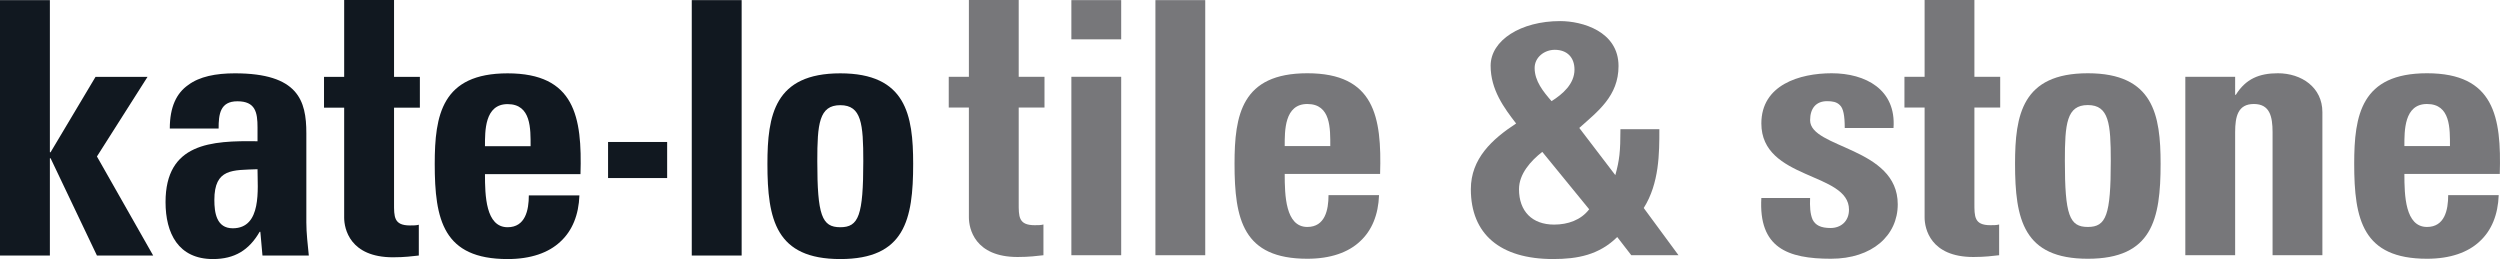
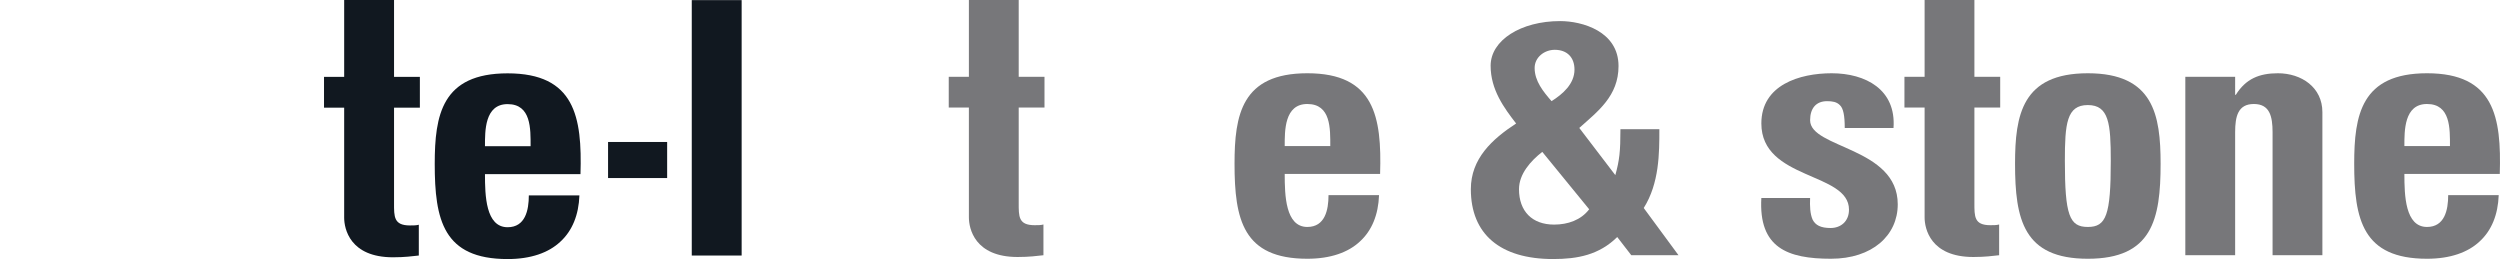
<svg xmlns="http://www.w3.org/2000/svg" version="1.1" id="Layer_1" x="0px" y="0px" width="432.002px" height="44.765px" viewBox="0 0 432.002 44.765" enable-background="new 0 0 432.002 44.765" xml:space="preserve">
-   <polygon id="XMLID_283_" fill="#111820" points="0,44.156 0,0.02 8.619,0.02 8.619,26.306 8.741,26.306 16.505,13.285 25.49,13.285   16.75,27.039 26.469,44.156 16.75,44.156 8.741,27.345 8.619,27.345 8.619,44.156 " />
-   <path id="XMLID_280_" fill="#111820" d="M52.935,38.408c0,1.895,0.244,3.852,0.428,5.748h-8.008l-0.367-4.098h-0.122  c-1.834,3.18-4.34,4.707-8.068,4.707c-5.991,0-8.191-4.463-8.191-9.84c0-10.209,7.886-10.637,15.894-10.515v-2.384  c0-2.629-0.367-4.523-3.484-4.523c-2.996,0-3.24,2.262-3.24,4.706h-8.436c0-3.729,1.161-6.112,3.179-7.519  c1.956-1.467,4.768-2.018,8.069-2.018c10.941,0,12.348,4.707,12.348,10.331v15.405H52.935z M37.041,34.558  c0,2.199,0.367,4.889,3.179,4.889c5.073,0,4.279-6.846,4.279-10.207C40.22,29.423,37.041,29.056,37.041,34.558z" />
  <path id="XMLID_279_" fill="#111820" d="M55.99,13.285h3.483V0h8.618v13.284h4.463v5.318h-4.463v16.506  c0,2.32-0.061,3.85,2.751,3.85c0.551,0,1.102,0,1.529-0.123v5.32c-1.161,0.121-2.384,0.305-4.462,0.305  c-7.458,0-8.437-4.951-8.437-6.848v-19.01h-3.483L55.99,13.285L55.99,13.285z" />
  <path id="XMLID_276_" fill="#111820" d="M83.803,30.095c0,3.668,0.122,9.17,3.911,9.17c3.057,0,3.668-2.935,3.668-5.502h8.742  c-0.122,3.361-1.223,6.111-3.302,8.008c-2.017,1.894-5.073,2.994-9.108,2.994c-11.125,0-12.592-6.785-12.592-16.443  c0-8.435,1.223-15.649,12.592-15.649c11.615,0,12.899,7.521,12.594,17.422H83.803z M91.688,25.267c0-2.996,0.122-7.275-3.974-7.275  c-3.973,0-3.911,4.647-3.911,7.275H91.688z" />
  <rect id="XMLID_275_" x="105.074" y="24.534" fill="#111820" width="10.21" height="6.233" />
  <rect id="XMLID_274_" x="119.537" y="0.02" fill="#111820" width="8.62" height="44.136" />
-   <path id="XMLID_271_" fill="#111820" d="M132.611,28.322c0-8.435,1.223-15.649,12.592-15.649c11.372,0,12.593,7.214,12.593,15.649  c0,9.658-1.467,16.443-12.593,16.443C134.078,44.765,132.611,37.98,132.611,28.322 M149.178,27.833c0-6.418-0.306-9.658-3.975-9.658  c-3.667,0-3.973,3.24-3.973,9.658c0,9.412,0.795,11.432,3.973,11.432C148.383,39.265,149.178,37.246,149.178,27.833" />
  <path id="XMLID_260_" fill="#77777A" d="M163.945,13.269h3.48V0h8.608v13.269h4.456v5.312h-4.456v16.484  c0,2.32-0.062,3.848,2.747,3.848c0.549,0,1.1,0,1.527-0.123v5.313c-1.161,0.121-2.382,0.305-4.458,0.305  c-7.448,0-8.425-4.945-8.425-6.84V18.581h-3.48v-5.312C163.944,13.269,163.945,13.269,163.945,13.269z" />
-   <path id="XMLID_257_" fill="#77777A" d="M193.742,6.798h-8.609V0.02h8.609V6.798L193.742,6.798z M193.742,44.103h-8.609V13.269  h8.609V44.103L193.742,44.103z" />
-   <rect id="XMLID_256_" x="199.657" y="0.021" fill="#77777A" width="8.609" height="44.082" />
  <path id="XMLID_253_" fill="#77777A" d="M221.999,30.06c0,3.662,0.121,9.158,3.906,9.158c3.055,0,3.664-2.932,3.664-5.496h8.73  c-0.121,3.357-1.223,6.105-3.297,7.998c-2.016,1.893-5.066,2.992-9.098,2.992c-11.111,0-12.576-6.777-12.576-16.424  c0-8.425,1.221-15.629,12.576-15.629c11.602,0,12.883,7.51,12.578,17.4L221.999,30.06L221.999,30.06z M229.874,25.237  c0-2.992,0.125-7.266-3.969-7.266c-3.969,0-3.906,4.641-3.906,7.266H229.874z" />
  <path id="XMLID_249_" fill="#77777A" d="M279.46,40.96c-3.141,3.086-6.832,3.803-11.078,3.803c-9.148,0-14.219-4.299-14.219-12.07  c0-5.291,3.691-8.654,7.824-11.354c-2.094-2.701-4.406-5.843-4.406-9.977c0-4.409,5.234-7.717,12.012-7.717  c3.805,0,10.09,1.764,10.09,7.772c0,5.181-3.586,7.827-6.781,10.692l6.227,8.157c0.719-2.59,0.883-4.078,0.883-7.936h6.727  c0,4.134,0,9.315-2.699,13.614l6.008,8.158h-8.16L279.46,40.96z M266.507,26.244c-1.98,1.543-4.023,3.803-4.023,6.449  c0,3.803,2.262,6.117,6.063,6.117c2.371,0,4.633-0.771,6.066-2.645L266.507,26.244z M272.073,12.023  c0-2.094-1.266-3.416-3.414-3.416c-1.766,0-3.473,1.267-3.473,3.141c0,2.261,1.488,4.079,2.922,5.732  C270.034,16.268,272.073,14.503,272.073,12.023z" />
  <path id="XMLID_248_" fill="#77777A" d="M312.788,34.21c-0.063,1.404,0,2.748,0.426,3.725c0.488,0.979,1.406,1.465,3.117,1.465  s3.176-1.098,3.176-3.174c0-6.533-15.144-5.068-15.144-14.896c0-6.655,6.594-8.67,12.152-8.67c5.859,0,11.172,2.809,10.684,9.463  h-8.426c0-2.138-0.242-3.42-0.855-3.969c-0.547-0.549-1.281-0.671-2.199-0.671c-1.891,0-2.93,1.22-2.93,3.297  c0,4.884,15.144,4.641,15.144,14.53c0,5.373-4.398,9.402-11.539,9.402c-7.512,0-12.52-1.893-12.031-10.502H312.788z" />
  <path id="XMLID_247_" fill="#77777A" d="M329.089,13.269h3.484V0h8.606v13.269h4.457v5.312h-4.457v16.484  c0,2.32-0.059,3.848,2.75,3.848c0.547,0,1.098,0,1.523-0.123v5.313c-1.16,0.121-2.379,0.305-4.457,0.305  c-7.445,0-8.422-4.945-8.422-6.84V18.581h-3.484V13.269z" />
  <path id="XMLID_244_" fill="#77777A" d="M348.202,28.289c0-8.425,1.219-15.629,12.574-15.629s12.578,7.204,12.578,15.629  c0,9.646-1.465,16.424-12.578,16.424C349.667,44.712,348.202,37.935,348.202,28.289z M364.745,27.8c0-6.41-0.305-9.646-3.969-9.646  c-3.66,0-3.965,3.236-3.965,9.646c0,9.402,0.793,11.418,3.965,11.418C363.952,39.218,364.745,37.203,364.745,27.8z" />
  <path id="XMLID_243_" fill="#77777A" d="M386.233,16.383h0.121c1.711-2.747,4.031-3.724,7.266-3.724c4.09,0,7.691,2.441,7.691,6.716  v24.728h-8.609V22.856c0-2.748-0.488-4.885-3.234-4.885s-3.234,2.137-3.234,4.885v21.247h-8.609V13.269h8.609L386.233,16.383  L386.233,16.383z" />
  <path id="XMLID_240_" fill="#77777A" d="M415.48,30.06c0,3.662,0.121,9.158,3.906,9.158c3.051,0,3.664-2.932,3.664-5.496h8.73  c-0.125,3.357-1.223,6.105-3.297,7.998c-2.016,1.893-5.07,2.992-9.098,2.992c-11.113,0-12.578-6.777-12.578-16.424  c0-8.425,1.223-15.629,12.578-15.629c11.602,0,12.879,7.51,12.578,17.4L415.48,30.06L415.48,30.06z M423.355,25.237  c0-2.992,0.121-7.266-3.969-7.266c-3.969,0-3.906,4.641-3.906,7.266H423.355z" />
</svg>